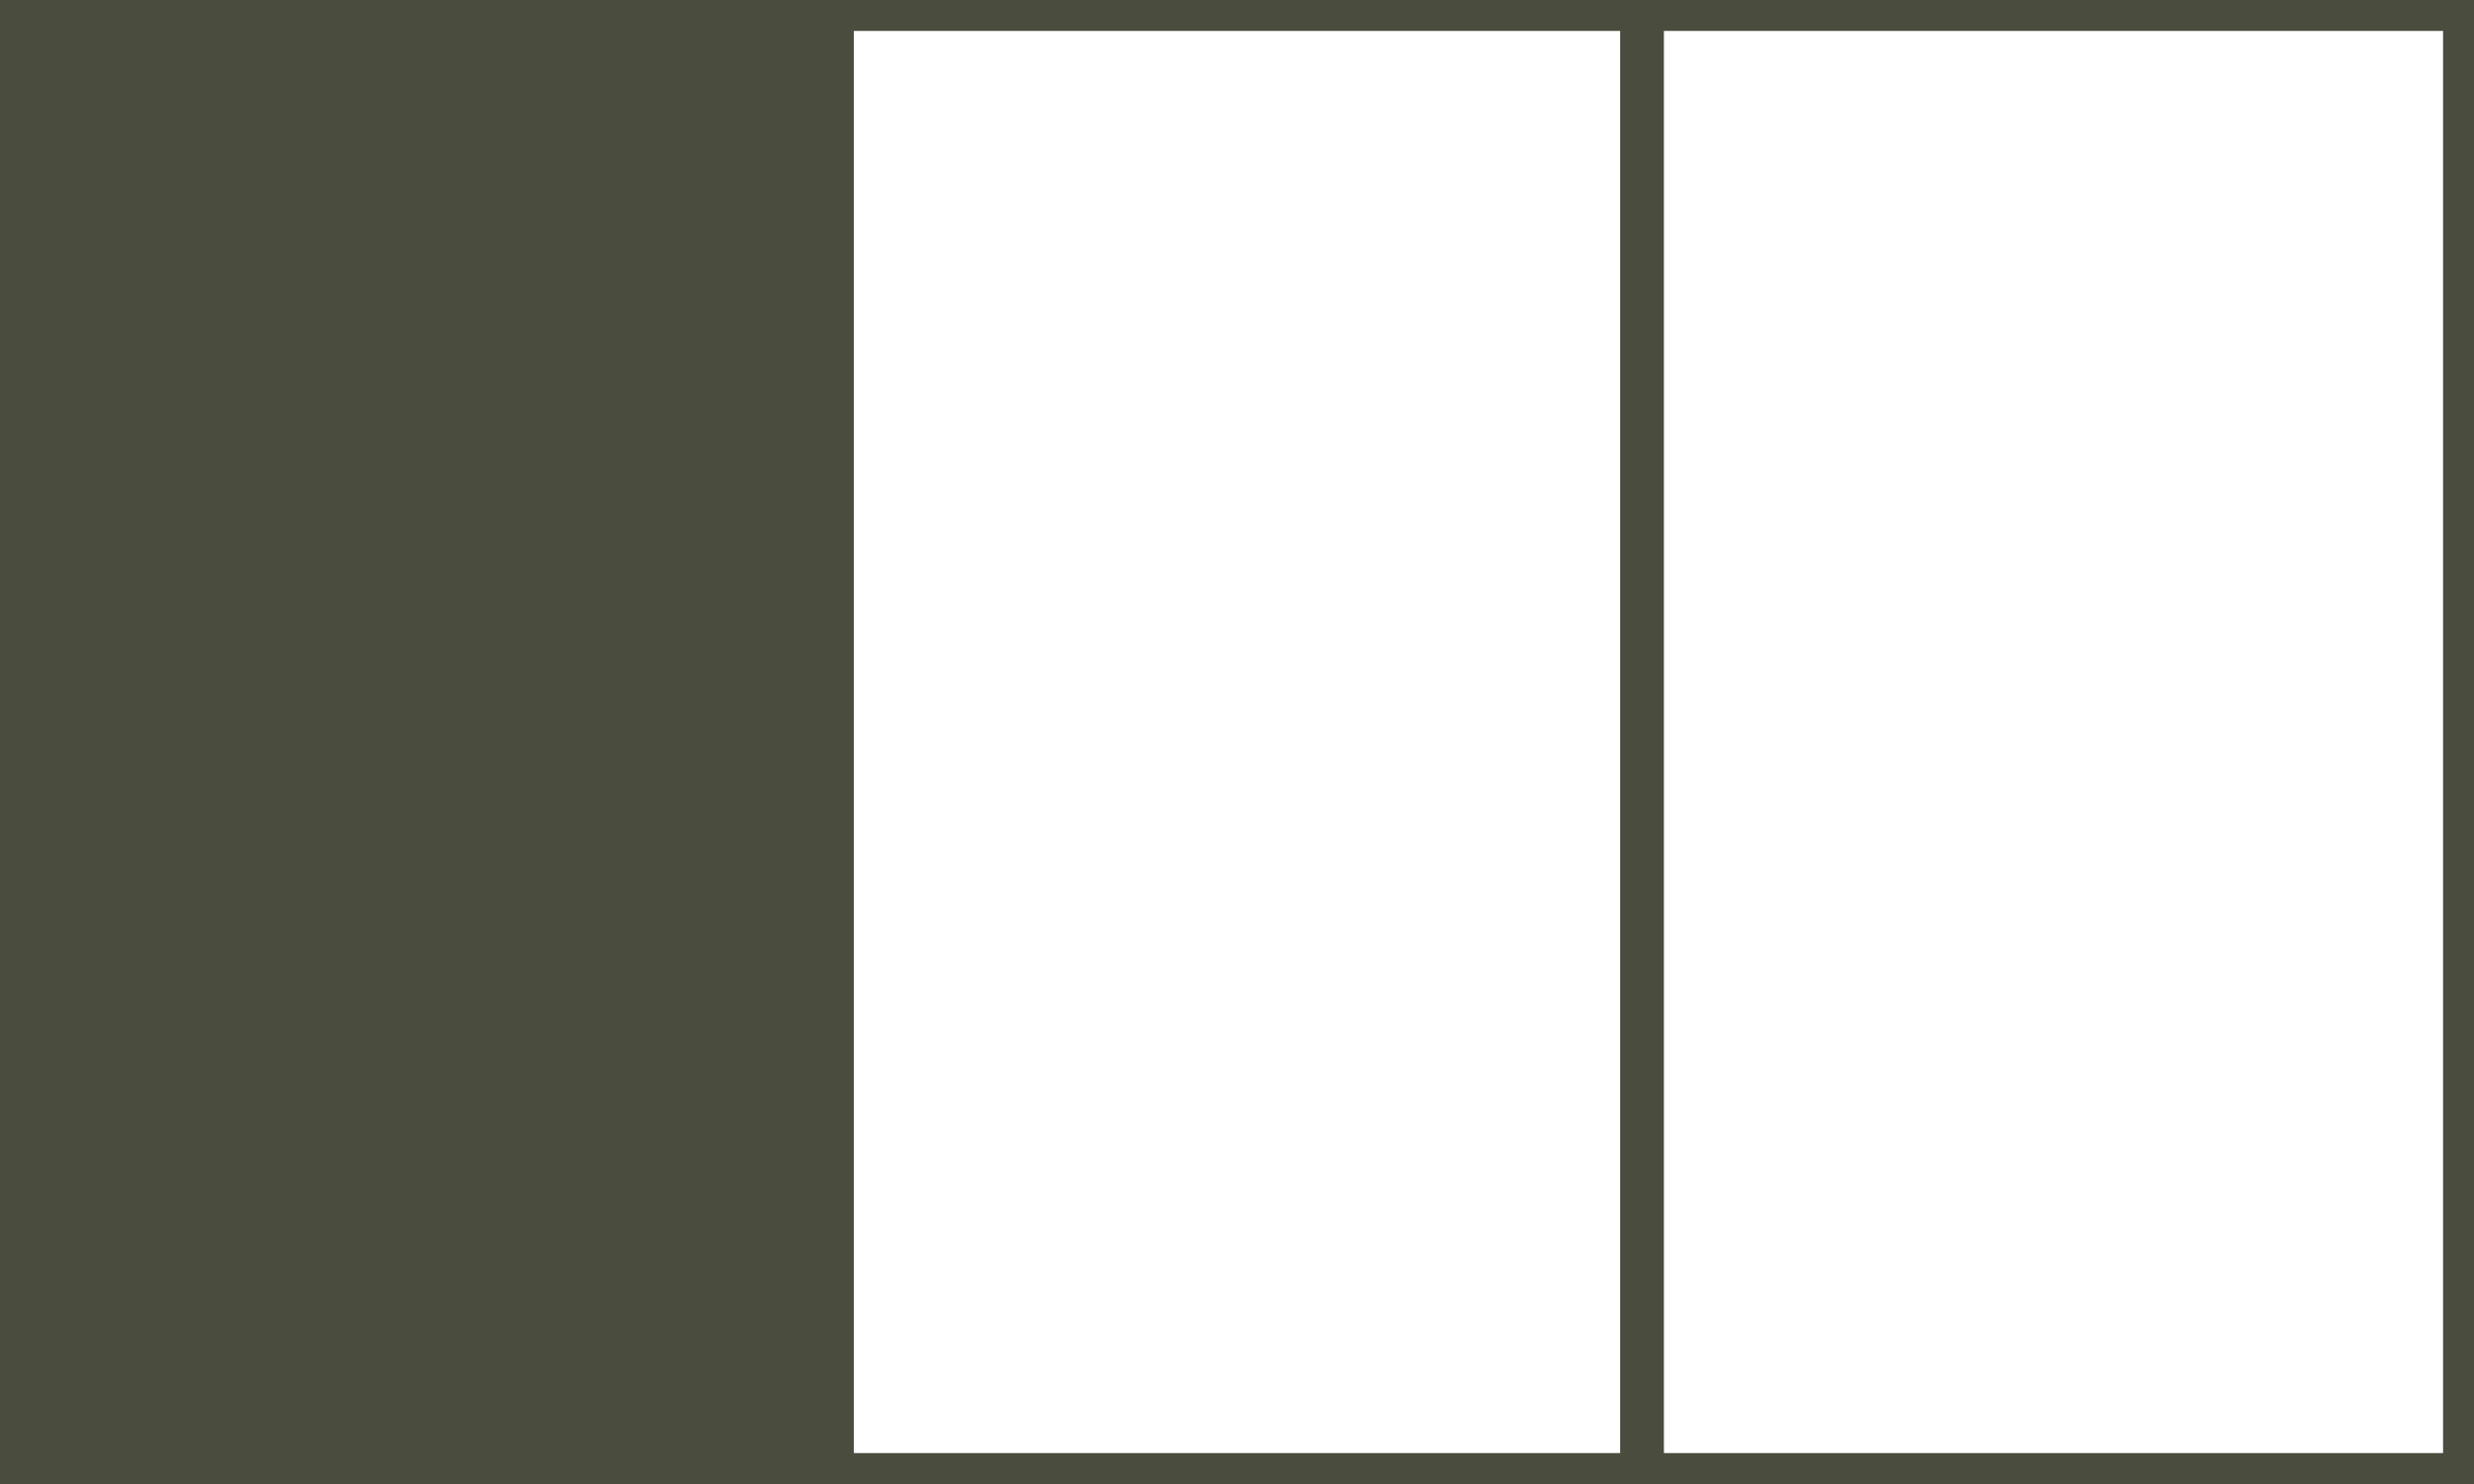
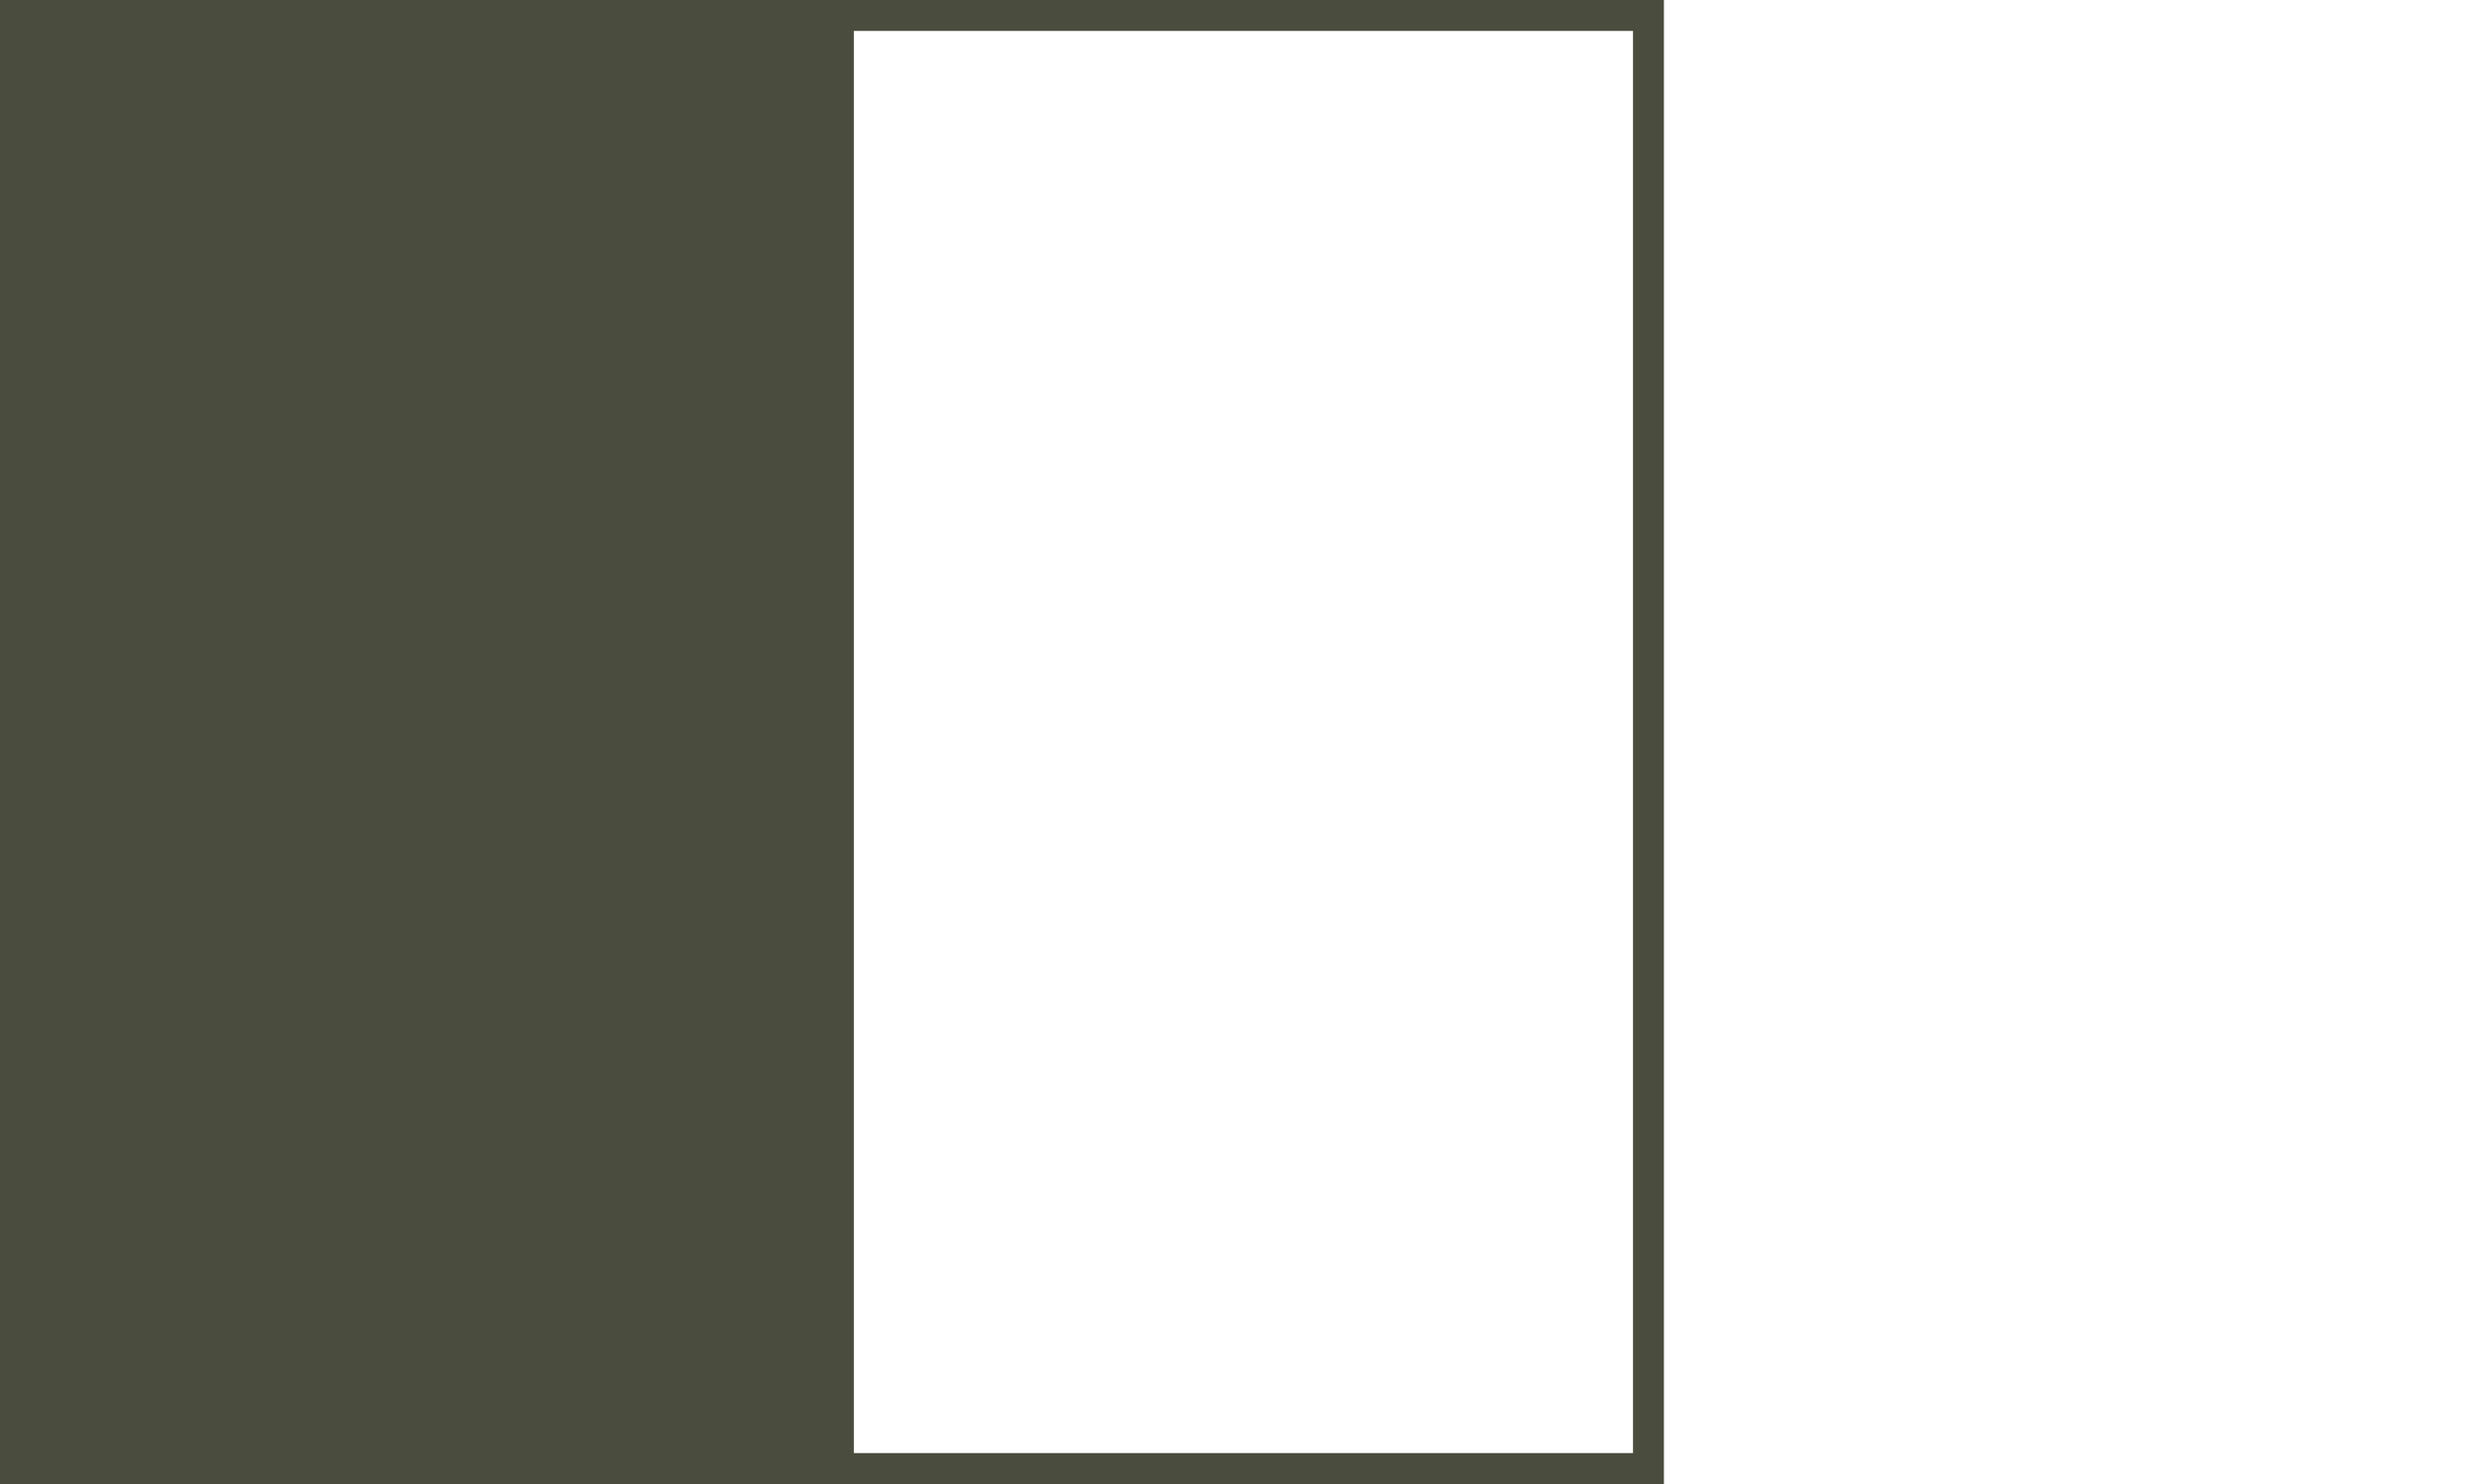
<svg xmlns="http://www.w3.org/2000/svg" width="80" height="48" viewBox="0 0 80 48" fill="none">
  <g id="Sp1 -  Highlight">
-     <rect id="Sp3" x="79.5" y="47.5" width="26.611" height="47" transform="rotate(-180 79.5 47.5)" stroke="#4A4D3D" />
    <rect id="Sp2" x="53.305" y="47.5" width="26.611" height="47" transform="rotate(-180 53.305 47.5)" stroke="#4A4D3D" />
    <rect id="Sp1" x="27.111" y="47.5" width="26.611" height="47" transform="rotate(-180 27.111 47.5)" fill="#4A4D3D" stroke="#4A4D3D" />
  </g>
</svg>